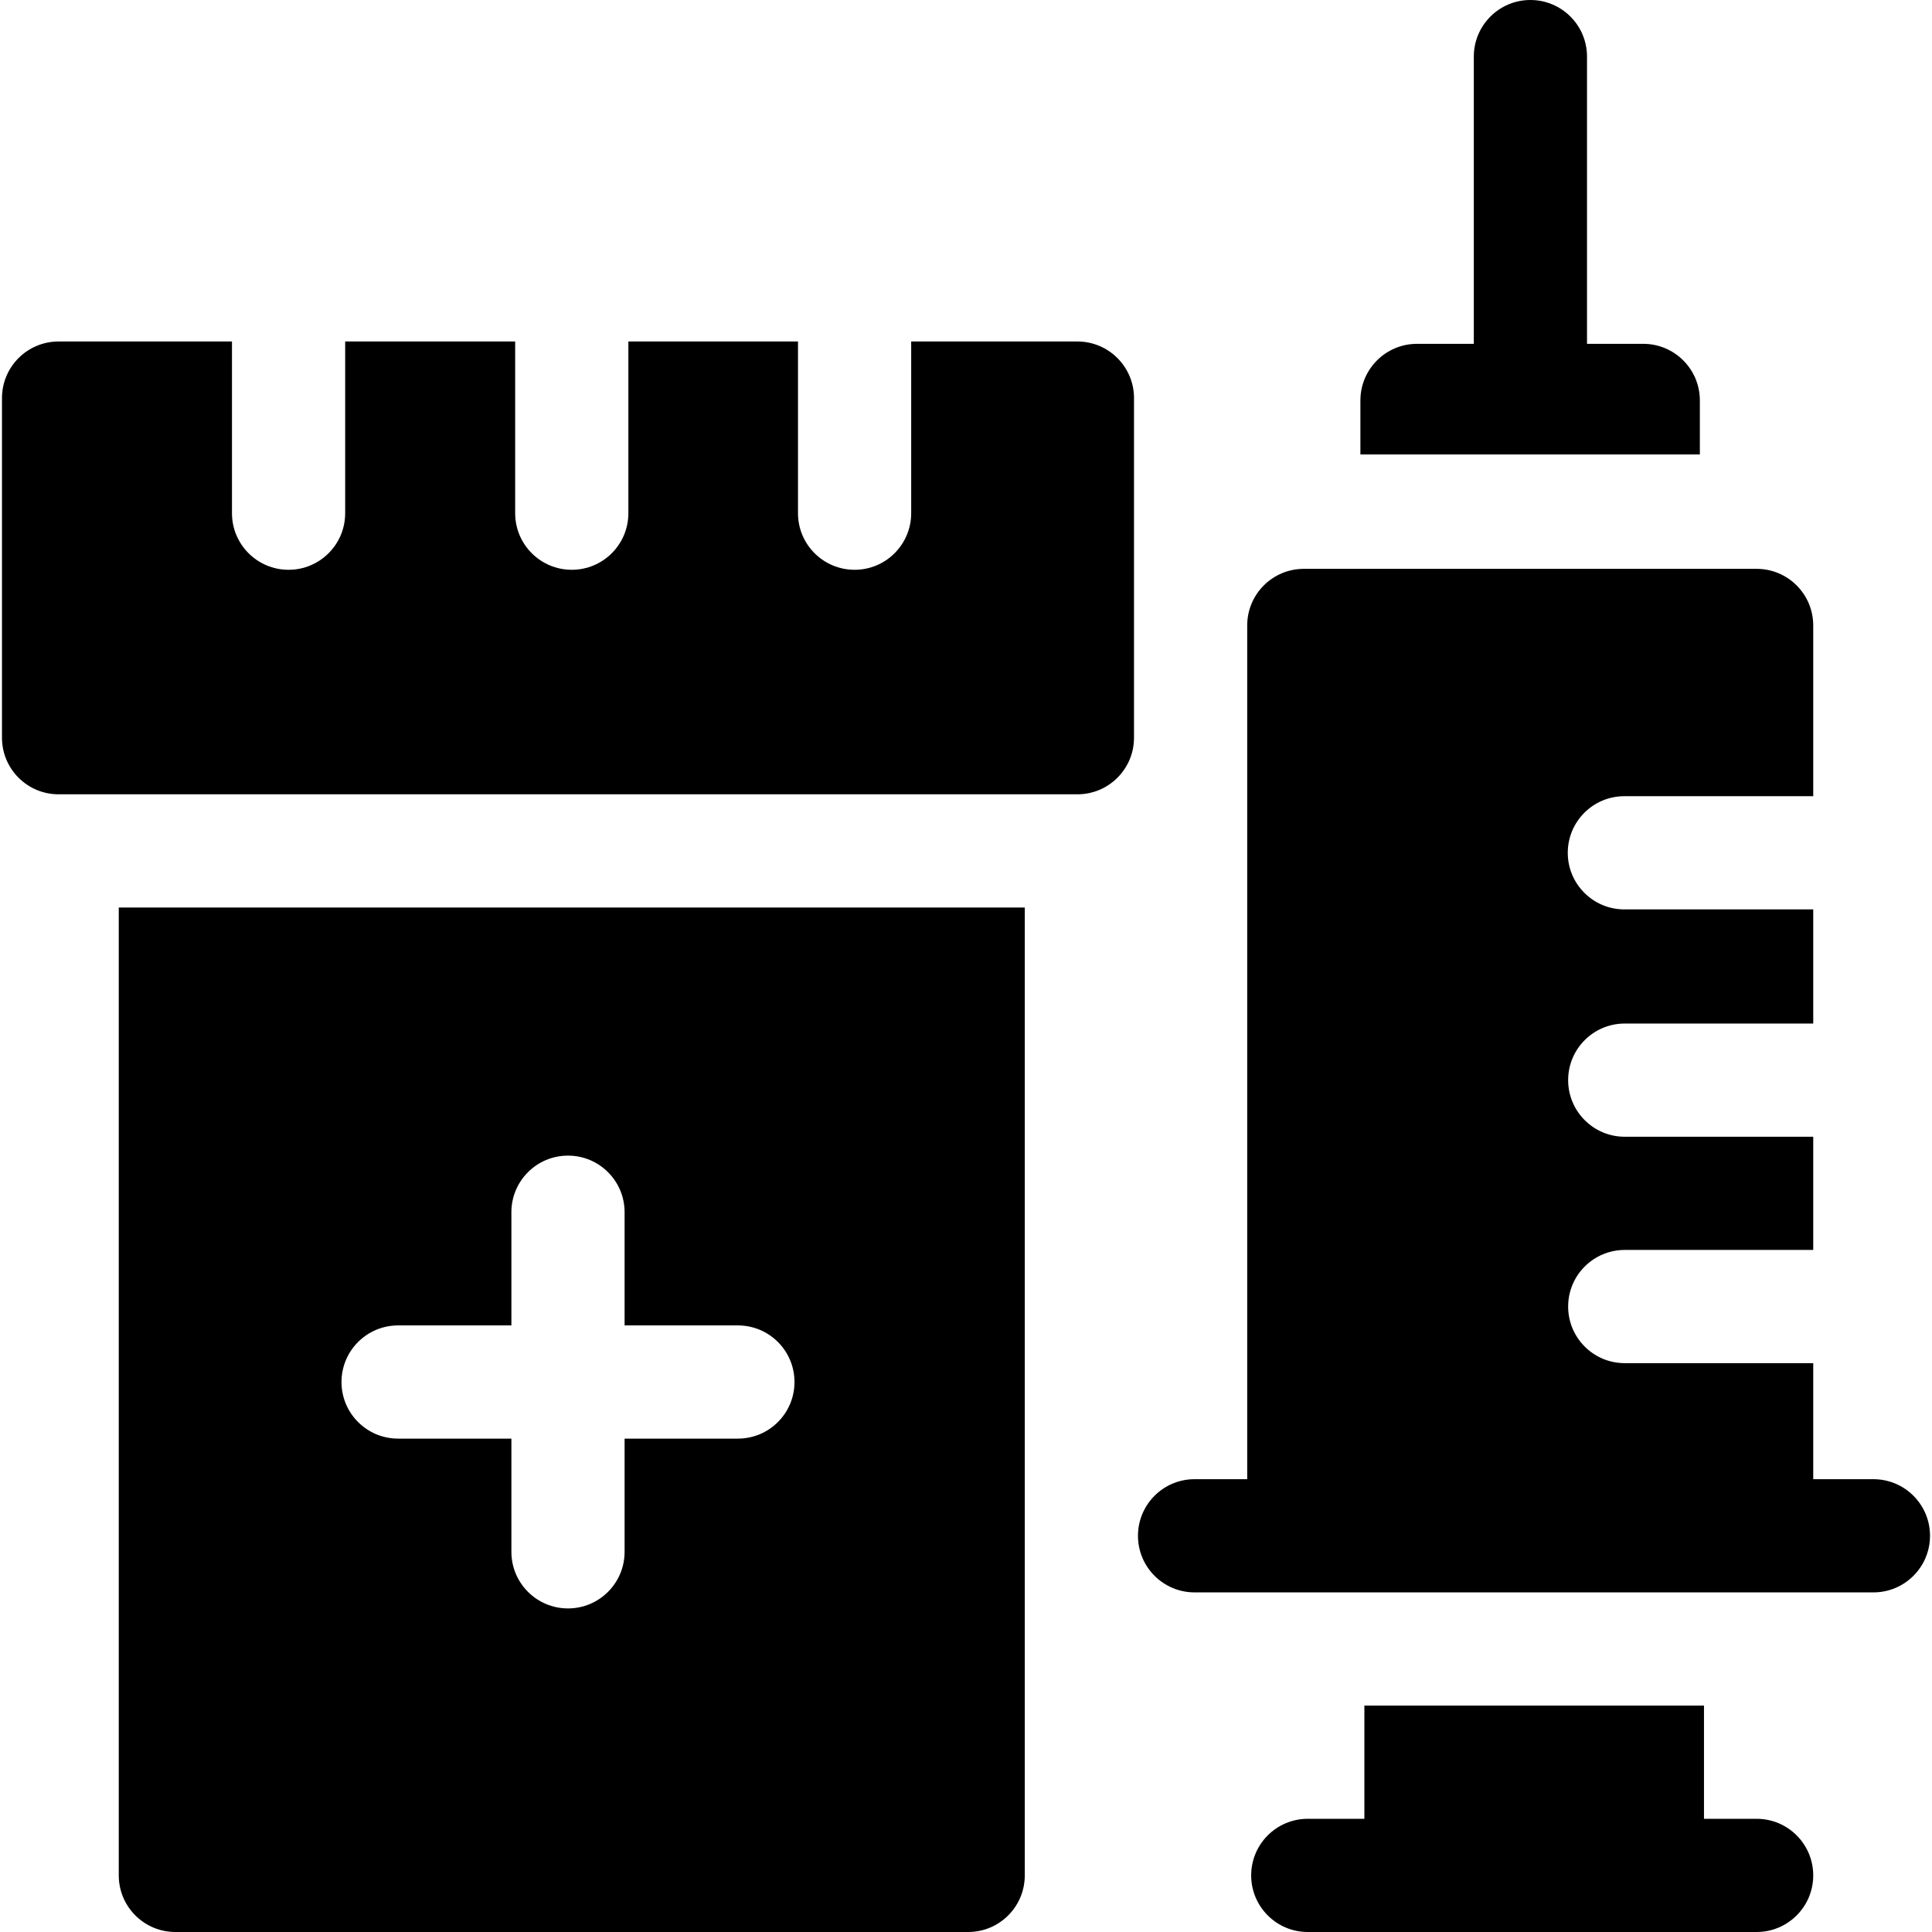
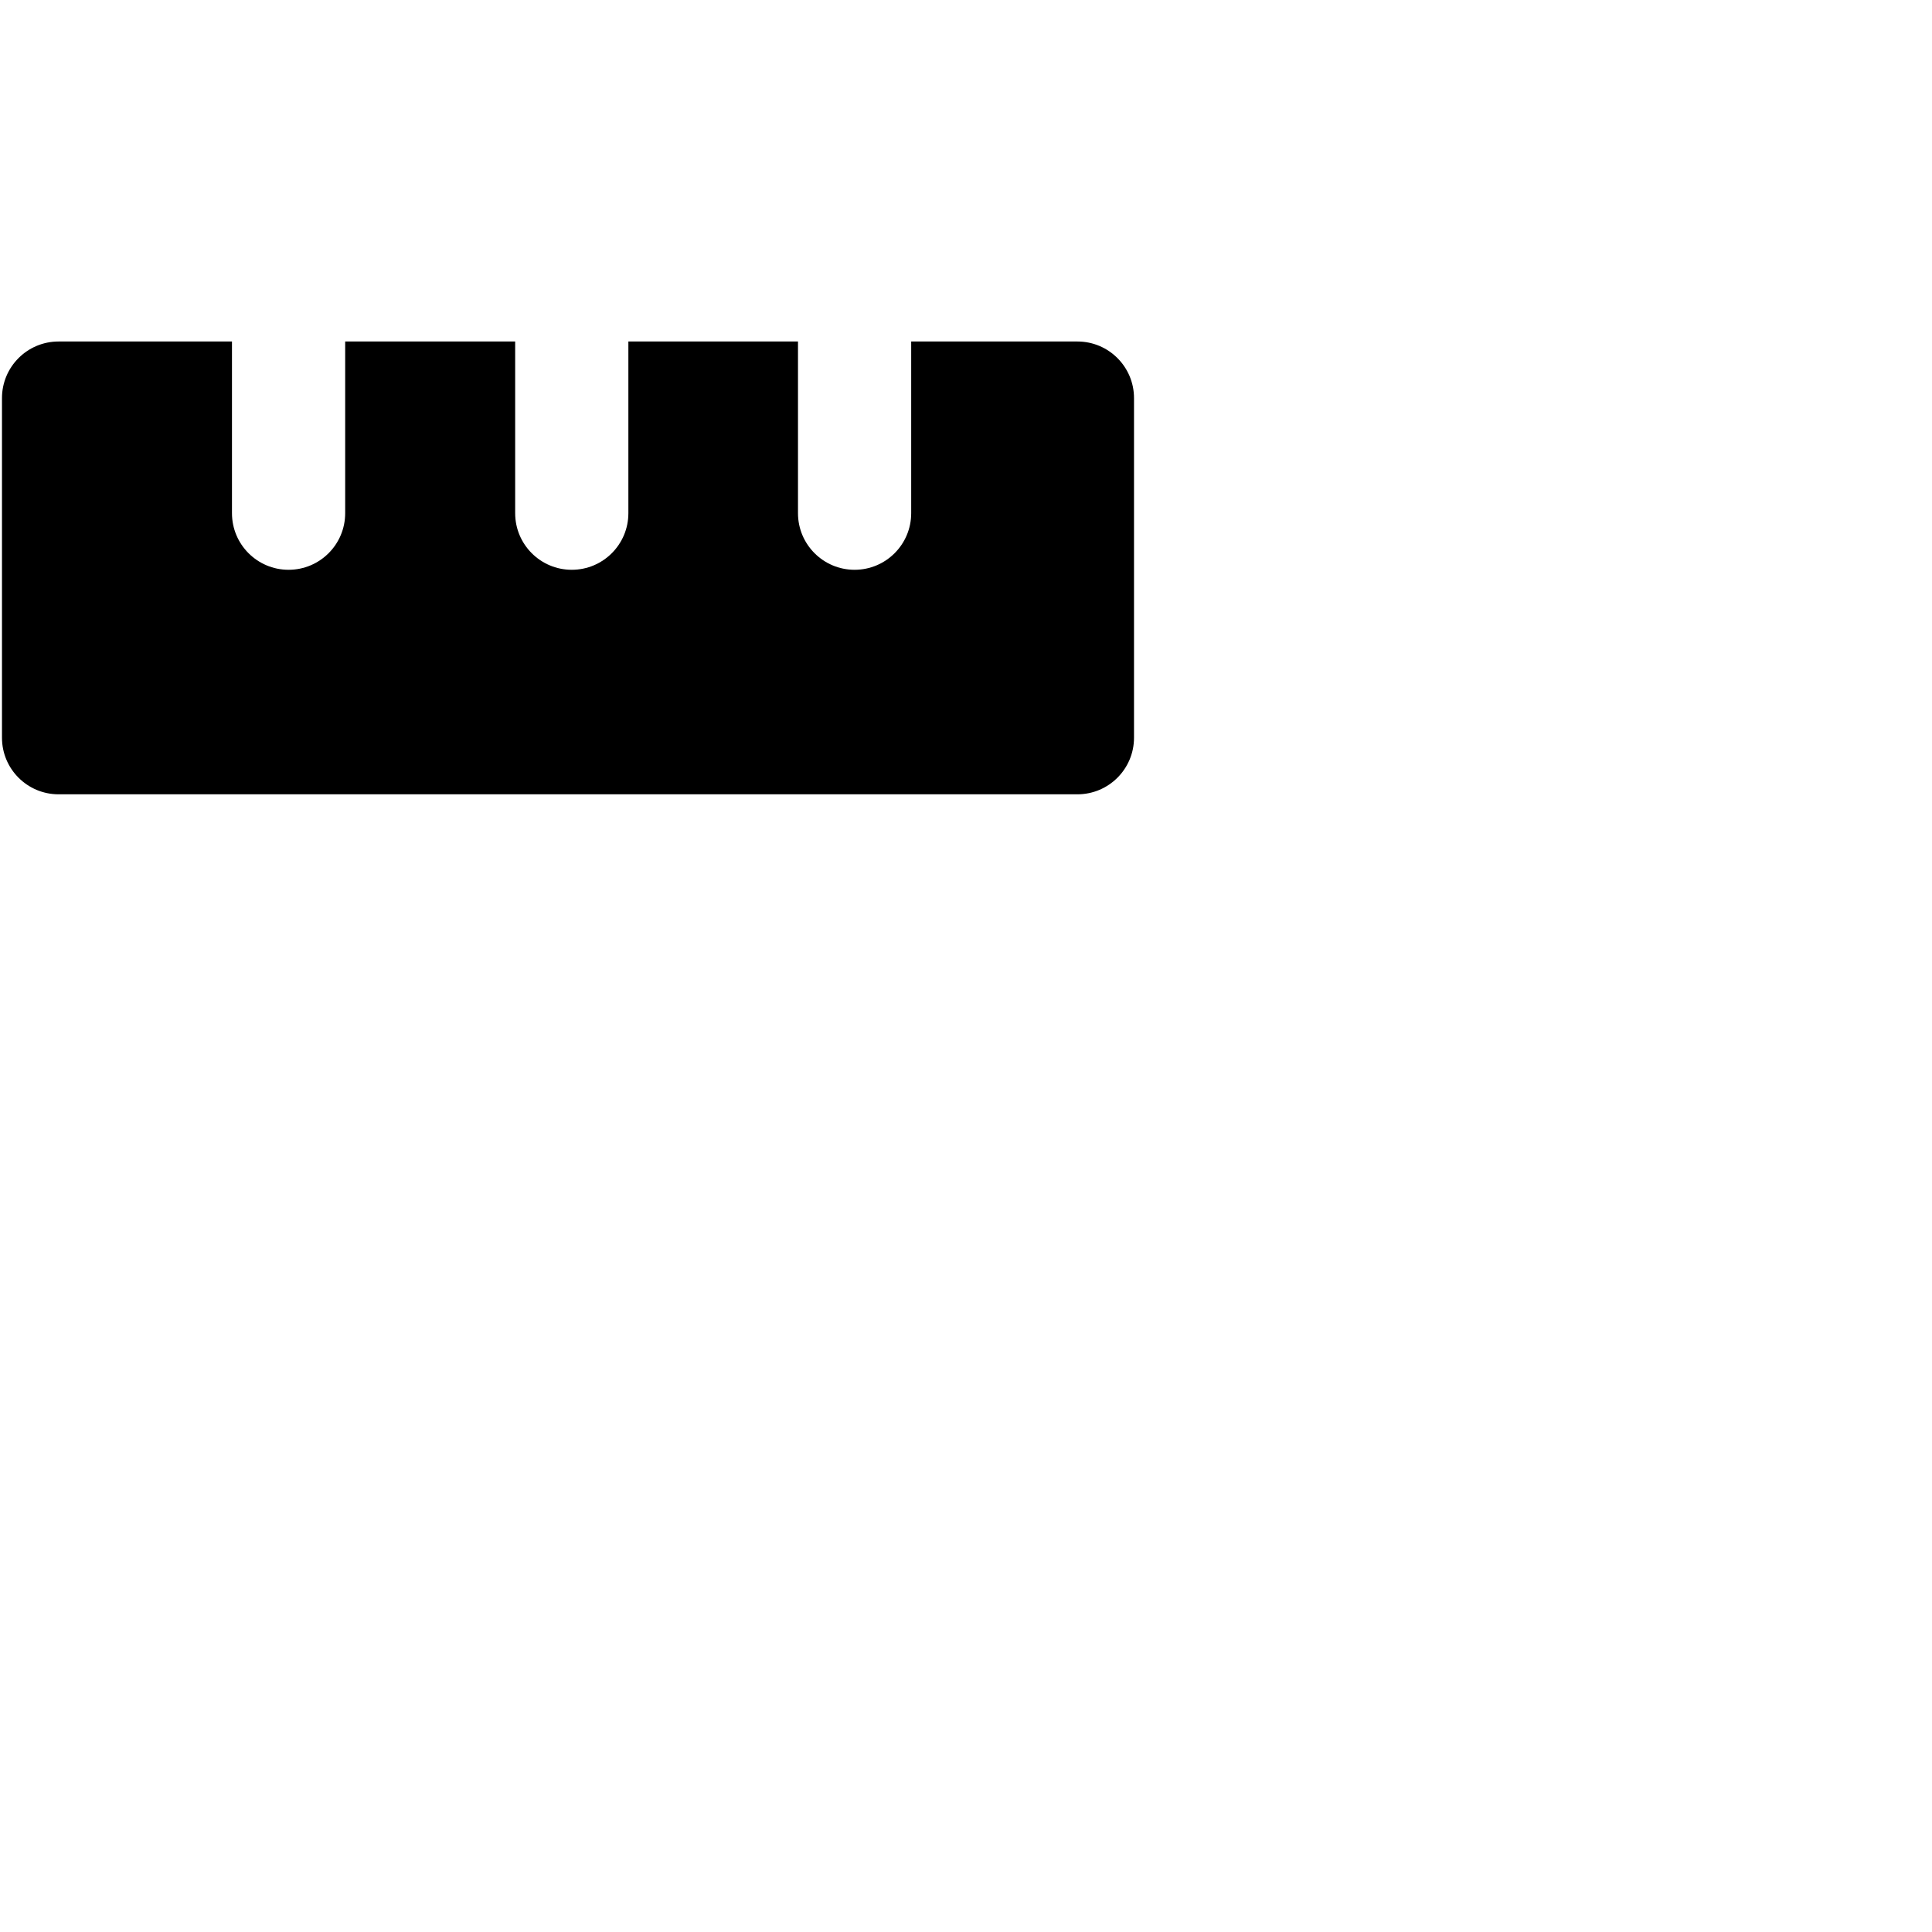
<svg xmlns="http://www.w3.org/2000/svg" id="Capa_1" height="512" viewBox="0 0 512 512" width="512">
  <g>
    <path d="m285.525 90.5h-44.05v45.5c0 8.284-6.716 15-15 15s-15-6.716-15-15v-45.5h-44.95v45.5c0 8.284-6.716 15-15 15s-15-6.716-15-15v-45.5h-45.05v45.5c0 8.284-6.716 15-15 15s-15-6.716-15-15v-45.5h-45.95c-8.284 0-15 6.716-15 15v90c0 8.284 6.716 15 15 15h270c8.284 0 15-6.716 15-15v-90c0-8.284-6.716-15-15-15z" />
-     <path d="m31.475 497c0 8.284 6.716 15 15 15h210.1c8.284 0 15-6.716 15-15v-256.5h-240.1zm74.025-145.75h30.025v-30c0-8.284 6.716-15 15-15s15 6.716 15 15v30h30.025c8.284 0 15 6.716 15 15s-6.716 15-15 15h-30.025v30c0 8.284-6.716 15-15 15s-15-6.716-15-15v-30h-30.025c-8.284 0-15-6.716-15-15s6.716-15 15-15z" />
-     <path d="m450.48 106.12c0-8.28-6.72-15-15-15h-14.905v-76.12c0-8.284-6.716-15-15-15s-15 6.716-15 15v76.12h-15.055c-8.28 0-15 6.72-15 15v14.32h89.96z" />
-     <path d="m496.475 392h-15.95v-30.75h-49.95c-8.284 0-15-6.716-15-15s6.716-15 15-15h49.95v-30h-49.95c-8.284 0-15-6.716-15-15s6.716-15 15-15h49.95v-30.25h-50.05c-8.284 0-15-6.716-15-15s6.716-15 15-15h50.05v-45.25c0-8.284-6.716-15-15-15h-120c-8.284 0-15 6.716-15 15v226.25h-13.95c-8.284 0-15 6.716-15 15s6.716 15 15 15h179.9c8.284 0 15-6.716 15-15s-6.716-15-15-15z" />
-     <path d="m465.525 482h-13.95v-30h-90v30h-15c-8.284 0-15 6.716-15 15s6.716 15 15 15h118.95c8.284 0 15-6.716 15-15s-6.716-15-15-15z" />
  </g>
</svg>